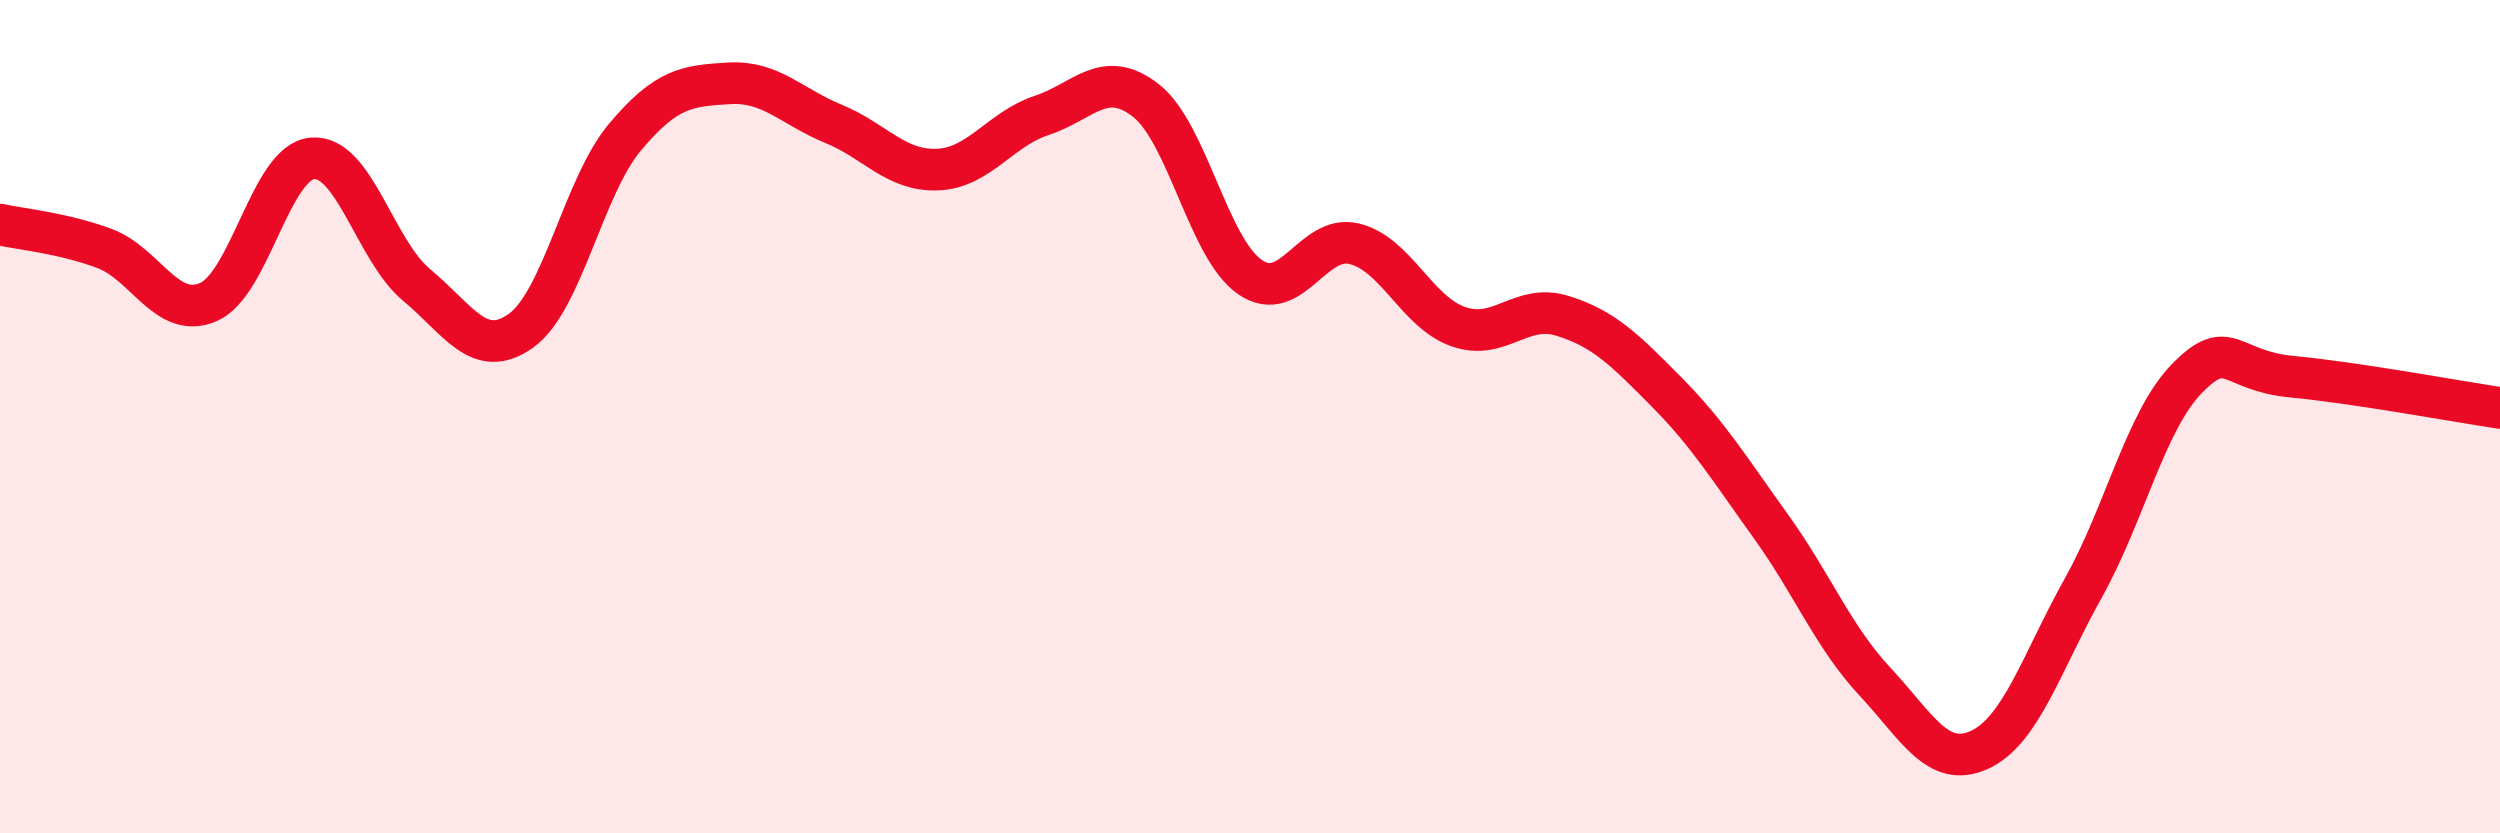
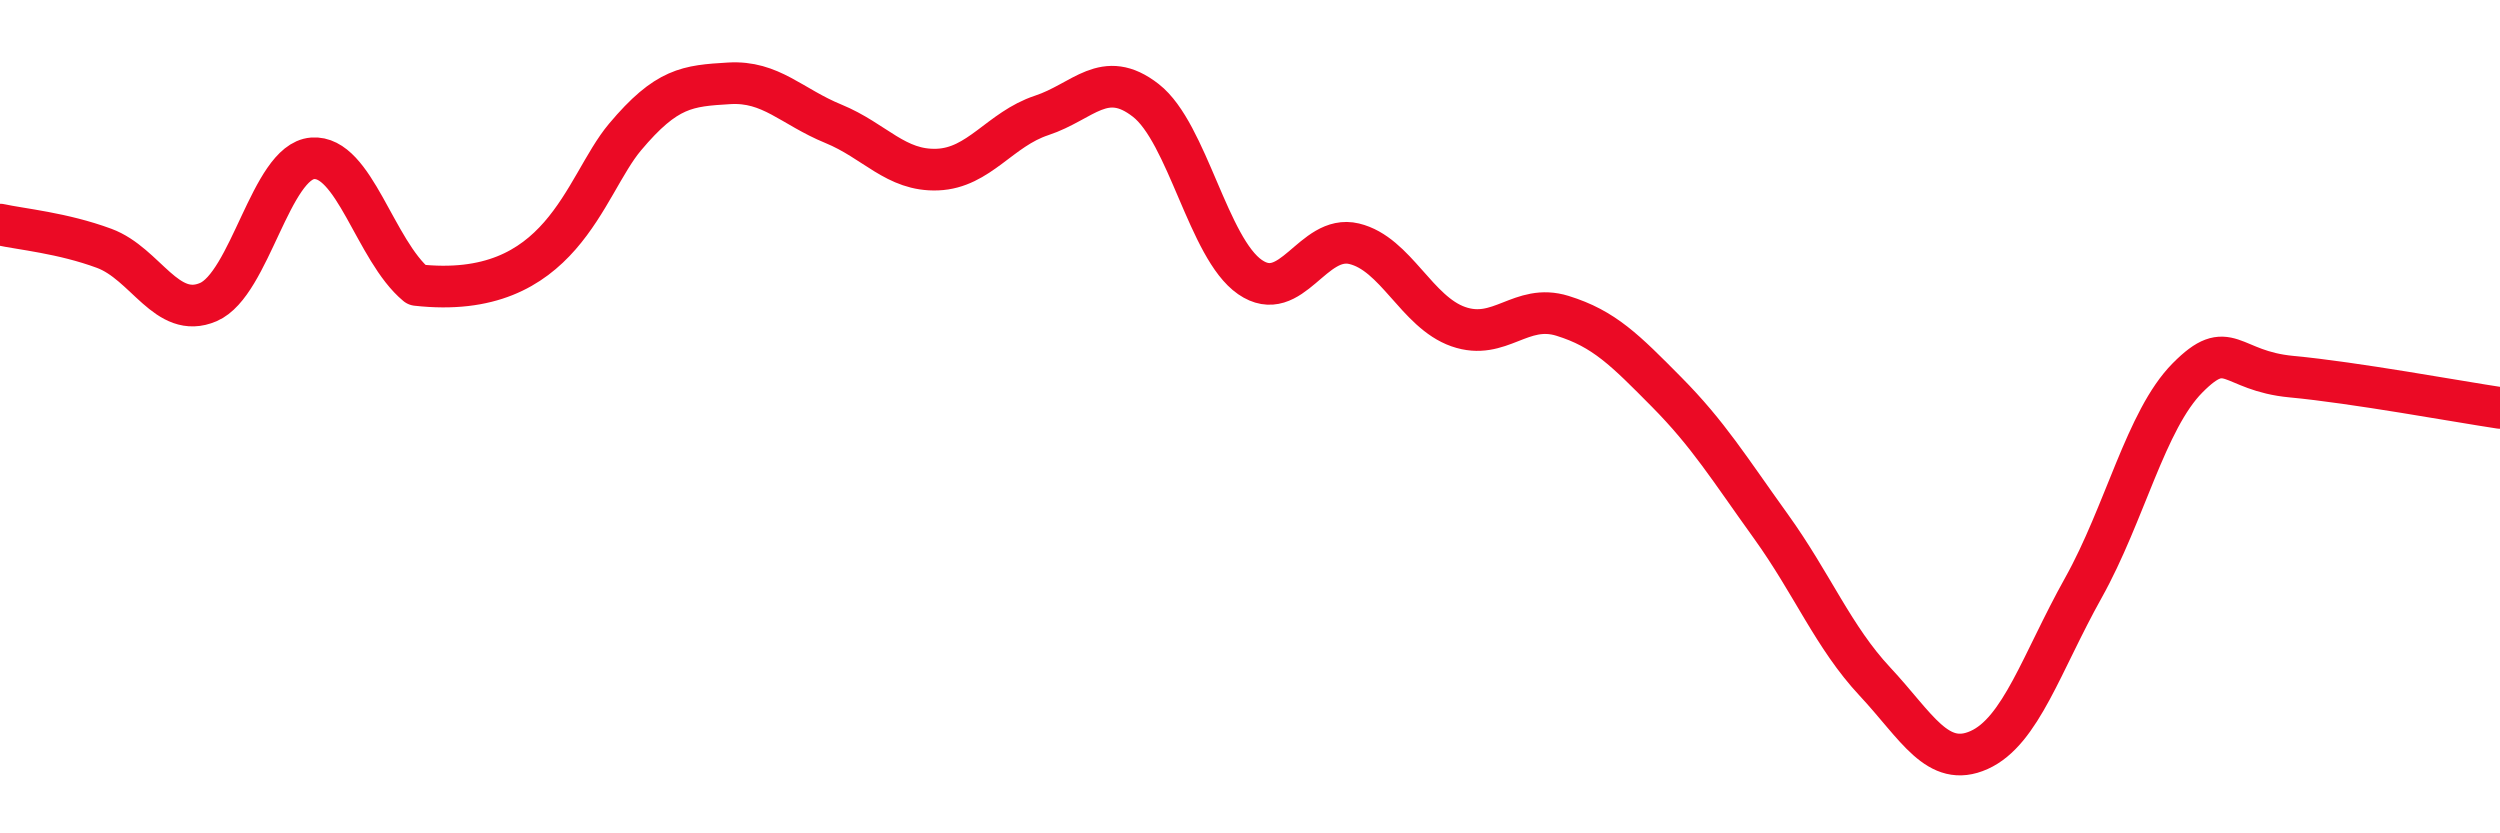
<svg xmlns="http://www.w3.org/2000/svg" width="60" height="20" viewBox="0 0 60 20">
-   <path d="M 0,5.39 C 0.5,5.5 1.5,5.59 2.5,5.96 C 3.5,6.33 4,7.68 5,7.25 C 6,6.82 6.5,3.88 7.5,3.8 C 8.5,3.72 9,6.01 10,6.84 C 11,7.67 11.5,8.65 12.5,7.94 C 13.5,7.23 14,4.48 15,3.29 C 16,2.1 16.5,2.06 17.5,2 C 18.5,1.94 19,2.56 20,2.97 C 21,3.38 21.5,4.11 22.5,4.07 C 23.5,4.03 24,3.1 25,2.77 C 26,2.44 26.5,1.63 27.5,2.41 C 28.5,3.19 29,5.96 30,6.65 C 31,7.34 31.5,5.61 32.5,5.85 C 33.5,6.09 34,7.49 35,7.84 C 36,8.19 36.5,7.27 37.5,7.58 C 38.5,7.89 39,8.4 40,9.41 C 41,10.42 41.5,11.24 42.5,12.63 C 43.5,14.02 44,15.29 45,16.36 C 46,17.43 46.5,18.45 47.5,18 C 48.5,17.55 49,15.9 50,14.11 C 51,12.32 51.5,10.08 52.5,9.07 C 53.5,8.06 53.5,8.9 55,9.04 C 56.5,9.18 59,9.64 60,9.79L60 20L0 20Z" fill="#EB0A25" opacity="0.1" stroke-linecap="round" stroke-linejoin="round" />
-   <path d="M 0,5.39 C 0.5,5.5 1.5,5.59 2.5,5.96 C 3.5,6.33 4,7.68 5,7.25 C 6,6.82 6.5,3.88 7.5,3.8 C 8.5,3.72 9,6.01 10,6.84 C 11,7.67 11.5,8.65 12.5,7.94 C 13.5,7.23 14,4.48 15,3.29 C 16,2.1 16.5,2.06 17.5,2 C 18.5,1.94 19,2.56 20,2.97 C 21,3.38 21.5,4.11 22.5,4.07 C 23.5,4.03 24,3.1 25,2.77 C 26,2.44 26.5,1.63 27.5,2.41 C 28.5,3.19 29,5.96 30,6.65 C 31,7.34 31.5,5.61 32.5,5.85 C 33.5,6.09 34,7.49 35,7.84 C 36,8.19 36.5,7.27 37.5,7.58 C 38.5,7.89 39,8.4 40,9.41 C 41,10.42 41.5,11.24 42.5,12.63 C 43.5,14.02 44,15.29 45,16.36 C 46,17.43 46.5,18.45 47.5,18 C 48.5,17.55 49,15.9 50,14.11 C 51,12.32 51.5,10.08 52.5,9.07 C 53.5,8.06 53.5,8.9 55,9.04 C 56.5,9.18 59,9.64 60,9.79" stroke="#EB0A25" stroke-width="1" fill="none" stroke-linecap="round" stroke-linejoin="round" />
+   <path d="M 0,5.39 C 0.5,5.5 1.5,5.59 2.5,5.96 C 3.5,6.33 4,7.68 5,7.25 C 6,6.82 6.5,3.88 7.5,3.8 C 8.5,3.72 9,6.01 10,6.84 C 13.5,7.23 14,4.48 15,3.29 C 16,2.1 16.5,2.06 17.5,2 C 18.5,1.94 19,2.56 20,2.97 C 21,3.38 21.5,4.11 22.5,4.07 C 23.5,4.03 24,3.1 25,2.77 C 26,2.44 26.5,1.63 27.5,2.41 C 28.5,3.19 29,5.96 30,6.65 C 31,7.34 31.5,5.61 32.5,5.85 C 33.5,6.09 34,7.49 35,7.84 C 36,8.19 36.5,7.27 37.5,7.58 C 38.5,7.89 39,8.4 40,9.41 C 41,10.42 41.5,11.24 42.5,12.63 C 43.5,14.02 44,15.29 45,16.36 C 46,17.43 46.5,18.45 47.5,18 C 48.5,17.55 49,15.9 50,14.11 C 51,12.32 51.5,10.08 52.5,9.07 C 53.5,8.06 53.5,8.9 55,9.04 C 56.5,9.18 59,9.64 60,9.79" stroke="#EB0A25" stroke-width="1" fill="none" stroke-linecap="round" stroke-linejoin="round" />
</svg>